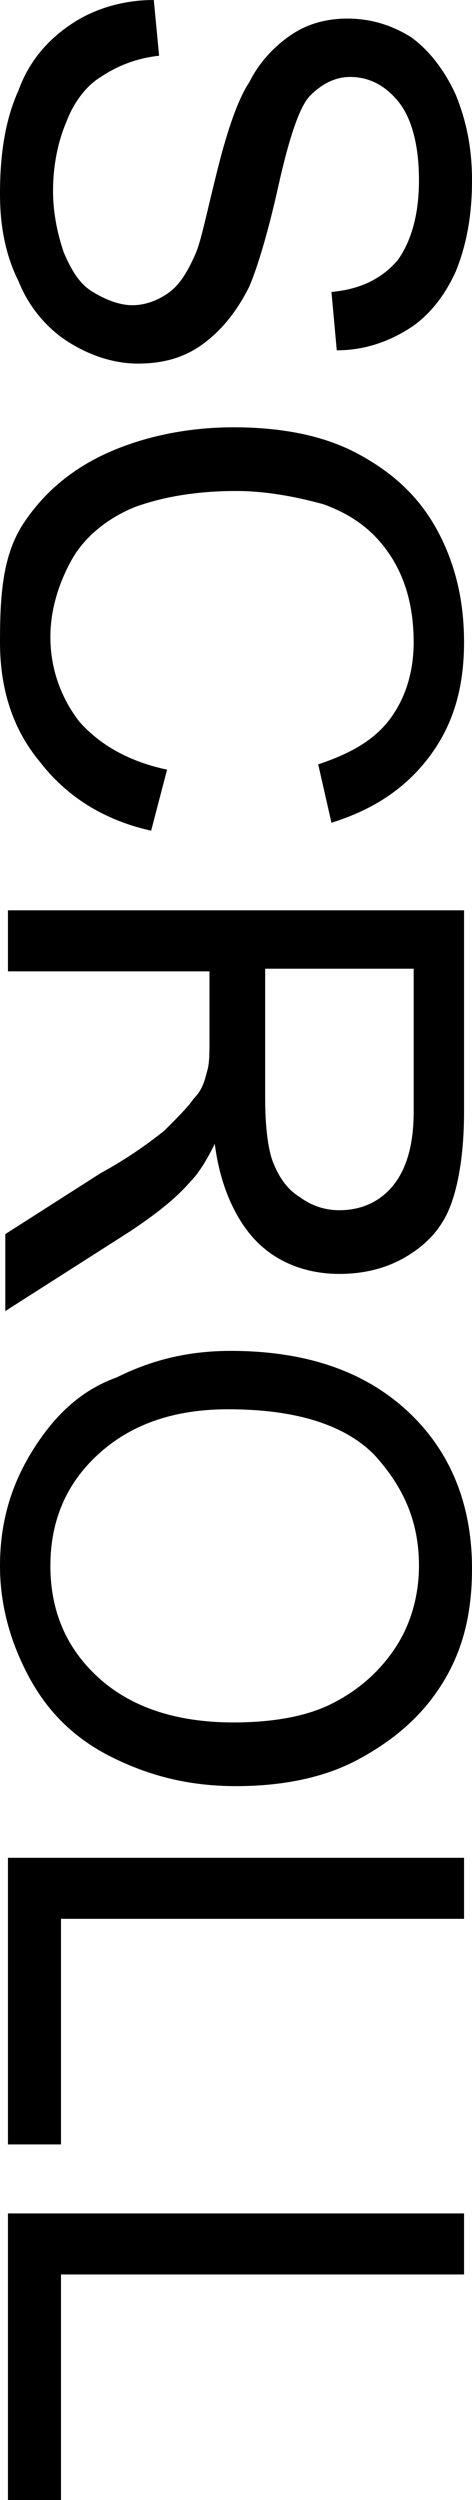
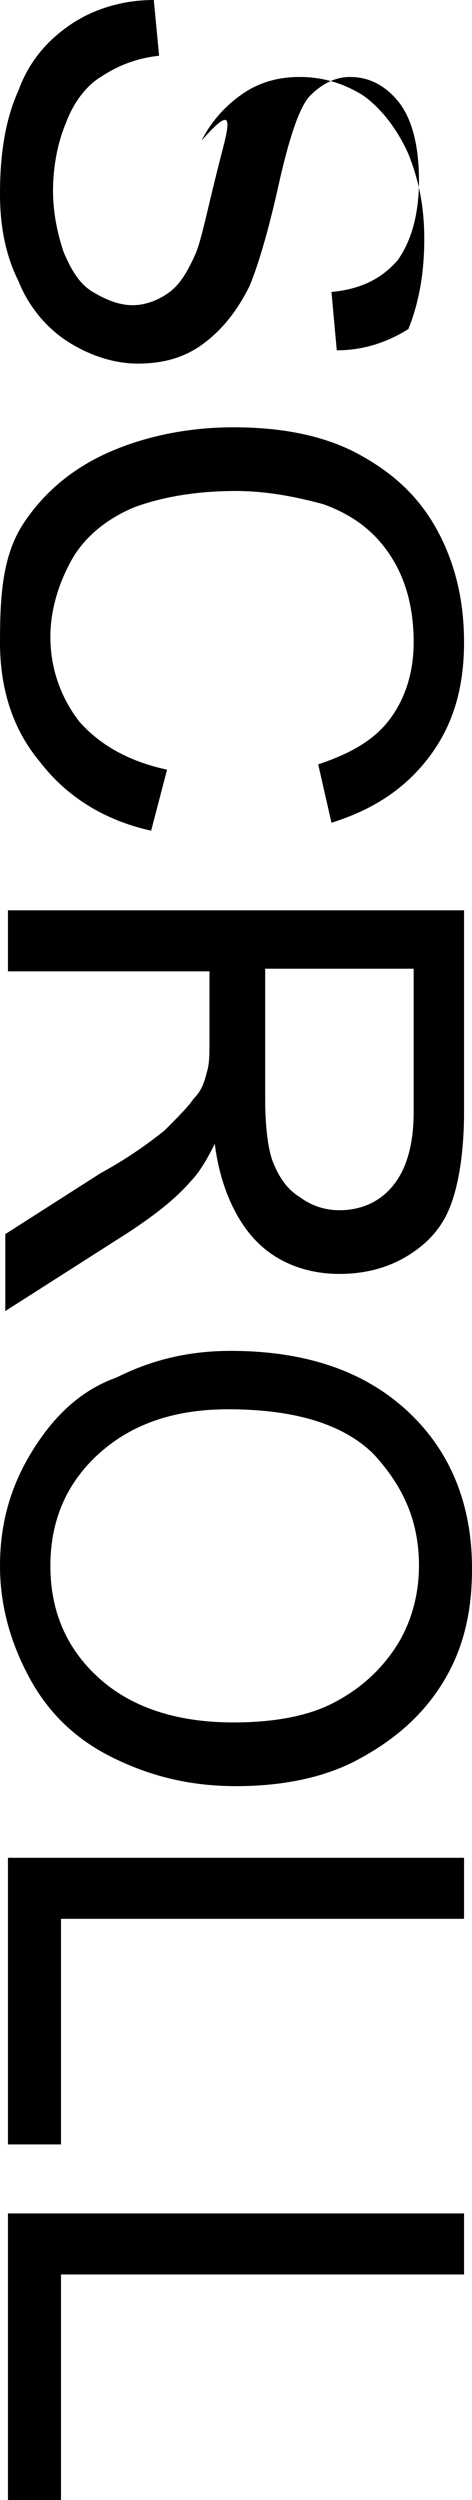
<svg xmlns="http://www.w3.org/2000/svg" version="1.1" id="text" x="0px" y="0px" viewbox="0 0 17.8 94.2" enable-background="new 0 0 17.8 94.2" xml:space="preserve" width="17.8" height="94.2">
  <g>
    <g>
-       <path d="M2.6,12.9c0.8,0.5,1.7,0.8,2.6,0.8c0.9,0,1.7-0.2,2.4-0.7c0.7-0.5,1.3-1.2,1.8-2.2c0.3-0.7,0.7-2,1.1-3.8    c0.4-1.8,0.8-3,1.2-3.4c0.4-0.4,0.9-0.7,1.5-0.7c0.7,0,1.3,0.3,1.8,0.9c0.5,0.6,0.8,1.6,0.8,3c0,1.3-0.3,2.3-0.8,3    c-0.6,0.7-1.4,1.1-2.5,1.2l0.2,2.2c1,0,1.9-0.3,2.7-0.8c0.8-0.5,1.4-1.3,1.8-2.2c0.4-1,0.6-2.1,0.6-3.4c0-1.2-0.2-2.2-0.6-3.2    c-0.4-0.9-1-1.7-1.7-2.2c-0.8-0.5-1.6-0.7-2.4-0.7c-0.8,0-1.5,0.2-2.1,0.6c-0.6,0.4-1.2,1-1.6,1.8C9,3.7,8.6,4.8,8.2,6.4    C7.8,8,7.6,9,7.4,9.5c-0.3,0.7-0.6,1.2-1,1.5C6,11.3,5.5,11.5,5,11.5c-0.5,0-1-0.2-1.5-0.5C3,10.7,2.7,10.2,2.4,9.5    C2.2,8.9,2,8.1,2,7.2c0-1,0.2-1.9,0.5-2.6c0.3-0.8,0.8-1.4,1.3-1.7C4.4,2.5,5.1,2.2,6,2.1L5.8,0C4.7,0,3.6,0.3,2.7,0.9    c-0.9,0.6-1.6,1.4-2,2.5C0.2,4.5,0,5.8,0,7.3c0,1.2,0.2,2.3,0.7,3.3C1.1,11.6,1.8,12.4,2.6,12.9z M5.7,31.3l0.6-2.3    c-1.4-0.3-2.5-0.9-3.3-1.8c-0.7-0.9-1.1-2-1.1-3.2c0-1,0.3-2,0.8-2.9c0.5-0.9,1.4-1.6,2.4-2c1.1-0.4,2.4-0.6,3.8-0.6    c1.1,0,2.2,0.2,3.3,0.5c1.1,0.4,1.9,1,2.5,1.9c0.6,0.9,0.9,2,0.9,3.3c0,1.1-0.3,2.1-0.9,2.9c-0.6,0.8-1.5,1.3-2.7,1.7l0.5,2.2    c1.6-0.5,2.8-1.3,3.7-2.5c0.9-1.2,1.3-2.6,1.3-4.3c0-1.5-0.3-2.9-1-4.2c-0.7-1.3-1.7-2.2-3-2.9c-1.3-0.7-2.9-1-4.7-1    c-1.6,0-3.2,0.3-4.6,0.9c-1.4,0.6-2.5,1.5-3.3,2.7S0,22.4,0,24.2c0,1.8,0.5,3.3,1.5,4.5C2.5,30,3.9,30.9,5.7,31.3z M7.8,40.4    c-0.1,0.4-0.2,0.7-0.5,1c-0.2,0.3-0.6,0.7-1.1,1.2c-0.5,0.4-1.3,1-2.4,1.6l-3.6,2.3v2.9l4.7-3c0.9-0.6,1.7-1.2,2.3-1.9    c0.3-0.3,0.6-0.8,0.9-1.4c0.2,1.6,0.8,2.9,1.6,3.7c0.8,0.8,1.9,1.2,3.1,1.2c0.9,0,1.8-0.2,2.6-0.7c0.8-0.5,1.3-1.1,1.6-1.9    c0.3-0.8,0.5-2,0.5-3.5v-7.6H0.3v2.3h7.6v2.6C7.9,39.7,7.9,40.1,7.8,40.4z M9.9,36.5h5.7v5.4c0,1.3-0.3,2.2-0.8,2.8    c-0.5,0.6-1.2,0.9-2,0.9c-0.6,0-1.1-0.2-1.5-0.5c-0.5-0.3-0.8-0.8-1-1.3s-0.3-1.4-0.3-2.4V36.5z M4.2,66.2    c1.4,0.7,2.9,1.1,4.7,1.1c1.7,0,3.3-0.3,4.6-1s2.4-1.6,3.2-2.9c0.8-1.3,1.1-2.7,1.1-4.3c0-2.4-0.8-4.4-2.4-5.9    c-1.6-1.5-3.8-2.3-6.7-2.3c-1.5,0-2.9,0.3-4.3,1C3,52.4,2,53.4,1.2,54.7C0.4,56,0,57.4,0,59c0,1.5,0.4,2.9,1.1,4.2    C1.8,64.5,2.8,65.5,4.2,66.2z M3.7,54.8c1.2-1.1,2.8-1.7,4.9-1.7c2.6,0,4.4,0.6,5.5,1.7c1.1,1.2,1.7,2.5,1.7,4.2    c0,1.1-0.3,2.2-0.9,3.1c-0.6,0.9-1.4,1.6-2.4,2.1c-1,0.5-2.3,0.7-3.7,0.7c-2.2,0-3.9-0.6-5.1-1.7c-1.2-1.1-1.8-2.5-1.8-4.2    C1.9,57.3,2.5,55.9,3.7,54.8z M0.3,80.8h2v-8.5h15.2v-2.3H0.3V80.8z M0.3,94.2h2v-8.5h15.2v-2.3H0.3V94.2z" />
+       <path d="M2.6,12.9c0.8,0.5,1.7,0.8,2.6,0.8c0.9,0,1.7-0.2,2.4-0.7c0.7-0.5,1.3-1.2,1.8-2.2c0.3-0.7,0.7-2,1.1-3.8    c0.4-1.8,0.8-3,1.2-3.4c0.4-0.4,0.9-0.7,1.5-0.7c0.7,0,1.3,0.3,1.8,0.9c0.5,0.6,0.8,1.6,0.8,3c0,1.3-0.3,2.3-0.8,3    c-0.6,0.7-1.4,1.1-2.5,1.2l0.2,2.2c1,0,1.9-0.3,2.7-0.8c0.4-1,0.6-2.1,0.6-3.4c0-1.2-0.2-2.2-0.6-3.2    c-0.4-0.9-1-1.7-1.7-2.2c-0.8-0.5-1.6-0.7-2.4-0.7c-0.8,0-1.5,0.2-2.1,0.6c-0.6,0.4-1.2,1-1.6,1.8C9,3.7,8.6,4.8,8.2,6.4    C7.8,8,7.6,9,7.4,9.5c-0.3,0.7-0.6,1.2-1,1.5C6,11.3,5.5,11.5,5,11.5c-0.5,0-1-0.2-1.5-0.5C3,10.7,2.7,10.2,2.4,9.5    C2.2,8.9,2,8.1,2,7.2c0-1,0.2-1.9,0.5-2.6c0.3-0.8,0.8-1.4,1.3-1.7C4.4,2.5,5.1,2.2,6,2.1L5.8,0C4.7,0,3.6,0.3,2.7,0.9    c-0.9,0.6-1.6,1.4-2,2.5C0.2,4.5,0,5.8,0,7.3c0,1.2,0.2,2.3,0.7,3.3C1.1,11.6,1.8,12.4,2.6,12.9z M5.7,31.3l0.6-2.3    c-1.4-0.3-2.5-0.9-3.3-1.8c-0.7-0.9-1.1-2-1.1-3.2c0-1,0.3-2,0.8-2.9c0.5-0.9,1.4-1.6,2.4-2c1.1-0.4,2.4-0.6,3.8-0.6    c1.1,0,2.2,0.2,3.3,0.5c1.1,0.4,1.9,1,2.5,1.9c0.6,0.9,0.9,2,0.9,3.3c0,1.1-0.3,2.1-0.9,2.9c-0.6,0.8-1.5,1.3-2.7,1.7l0.5,2.2    c1.6-0.5,2.8-1.3,3.7-2.5c0.9-1.2,1.3-2.6,1.3-4.3c0-1.5-0.3-2.9-1-4.2c-0.7-1.3-1.7-2.2-3-2.9c-1.3-0.7-2.9-1-4.7-1    c-1.6,0-3.2,0.3-4.6,0.9c-1.4,0.6-2.5,1.5-3.3,2.7S0,22.4,0,24.2c0,1.8,0.5,3.3,1.5,4.5C2.5,30,3.9,30.9,5.7,31.3z M7.8,40.4    c-0.1,0.4-0.2,0.7-0.5,1c-0.2,0.3-0.6,0.7-1.1,1.2c-0.5,0.4-1.3,1-2.4,1.6l-3.6,2.3v2.9l4.7-3c0.9-0.6,1.7-1.2,2.3-1.9    c0.3-0.3,0.6-0.8,0.9-1.4c0.2,1.6,0.8,2.9,1.6,3.7c0.8,0.8,1.9,1.2,3.1,1.2c0.9,0,1.8-0.2,2.6-0.7c0.8-0.5,1.3-1.1,1.6-1.9    c0.3-0.8,0.5-2,0.5-3.5v-7.6H0.3v2.3h7.6v2.6C7.9,39.7,7.9,40.1,7.8,40.4z M9.9,36.5h5.7v5.4c0,1.3-0.3,2.2-0.8,2.8    c-0.5,0.6-1.2,0.9-2,0.9c-0.6,0-1.1-0.2-1.5-0.5c-0.5-0.3-0.8-0.8-1-1.3s-0.3-1.4-0.3-2.4V36.5z M4.2,66.2    c1.4,0.7,2.9,1.1,4.7,1.1c1.7,0,3.3-0.3,4.6-1s2.4-1.6,3.2-2.9c0.8-1.3,1.1-2.7,1.1-4.3c0-2.4-0.8-4.4-2.4-5.9    c-1.6-1.5-3.8-2.3-6.7-2.3c-1.5,0-2.9,0.3-4.3,1C3,52.4,2,53.4,1.2,54.7C0.4,56,0,57.4,0,59c0,1.5,0.4,2.9,1.1,4.2    C1.8,64.5,2.8,65.5,4.2,66.2z M3.7,54.8c1.2-1.1,2.8-1.7,4.9-1.7c2.6,0,4.4,0.6,5.5,1.7c1.1,1.2,1.7,2.5,1.7,4.2    c0,1.1-0.3,2.2-0.9,3.1c-0.6,0.9-1.4,1.6-2.4,2.1c-1,0.5-2.3,0.7-3.7,0.7c-2.2,0-3.9-0.6-5.1-1.7c-1.2-1.1-1.8-2.5-1.8-4.2    C1.9,57.3,2.5,55.9,3.7,54.8z M0.3,80.8h2v-8.5h15.2v-2.3H0.3V80.8z M0.3,94.2h2v-8.5h15.2v-2.3H0.3V94.2z" />
    </g>
  </g>
</svg>